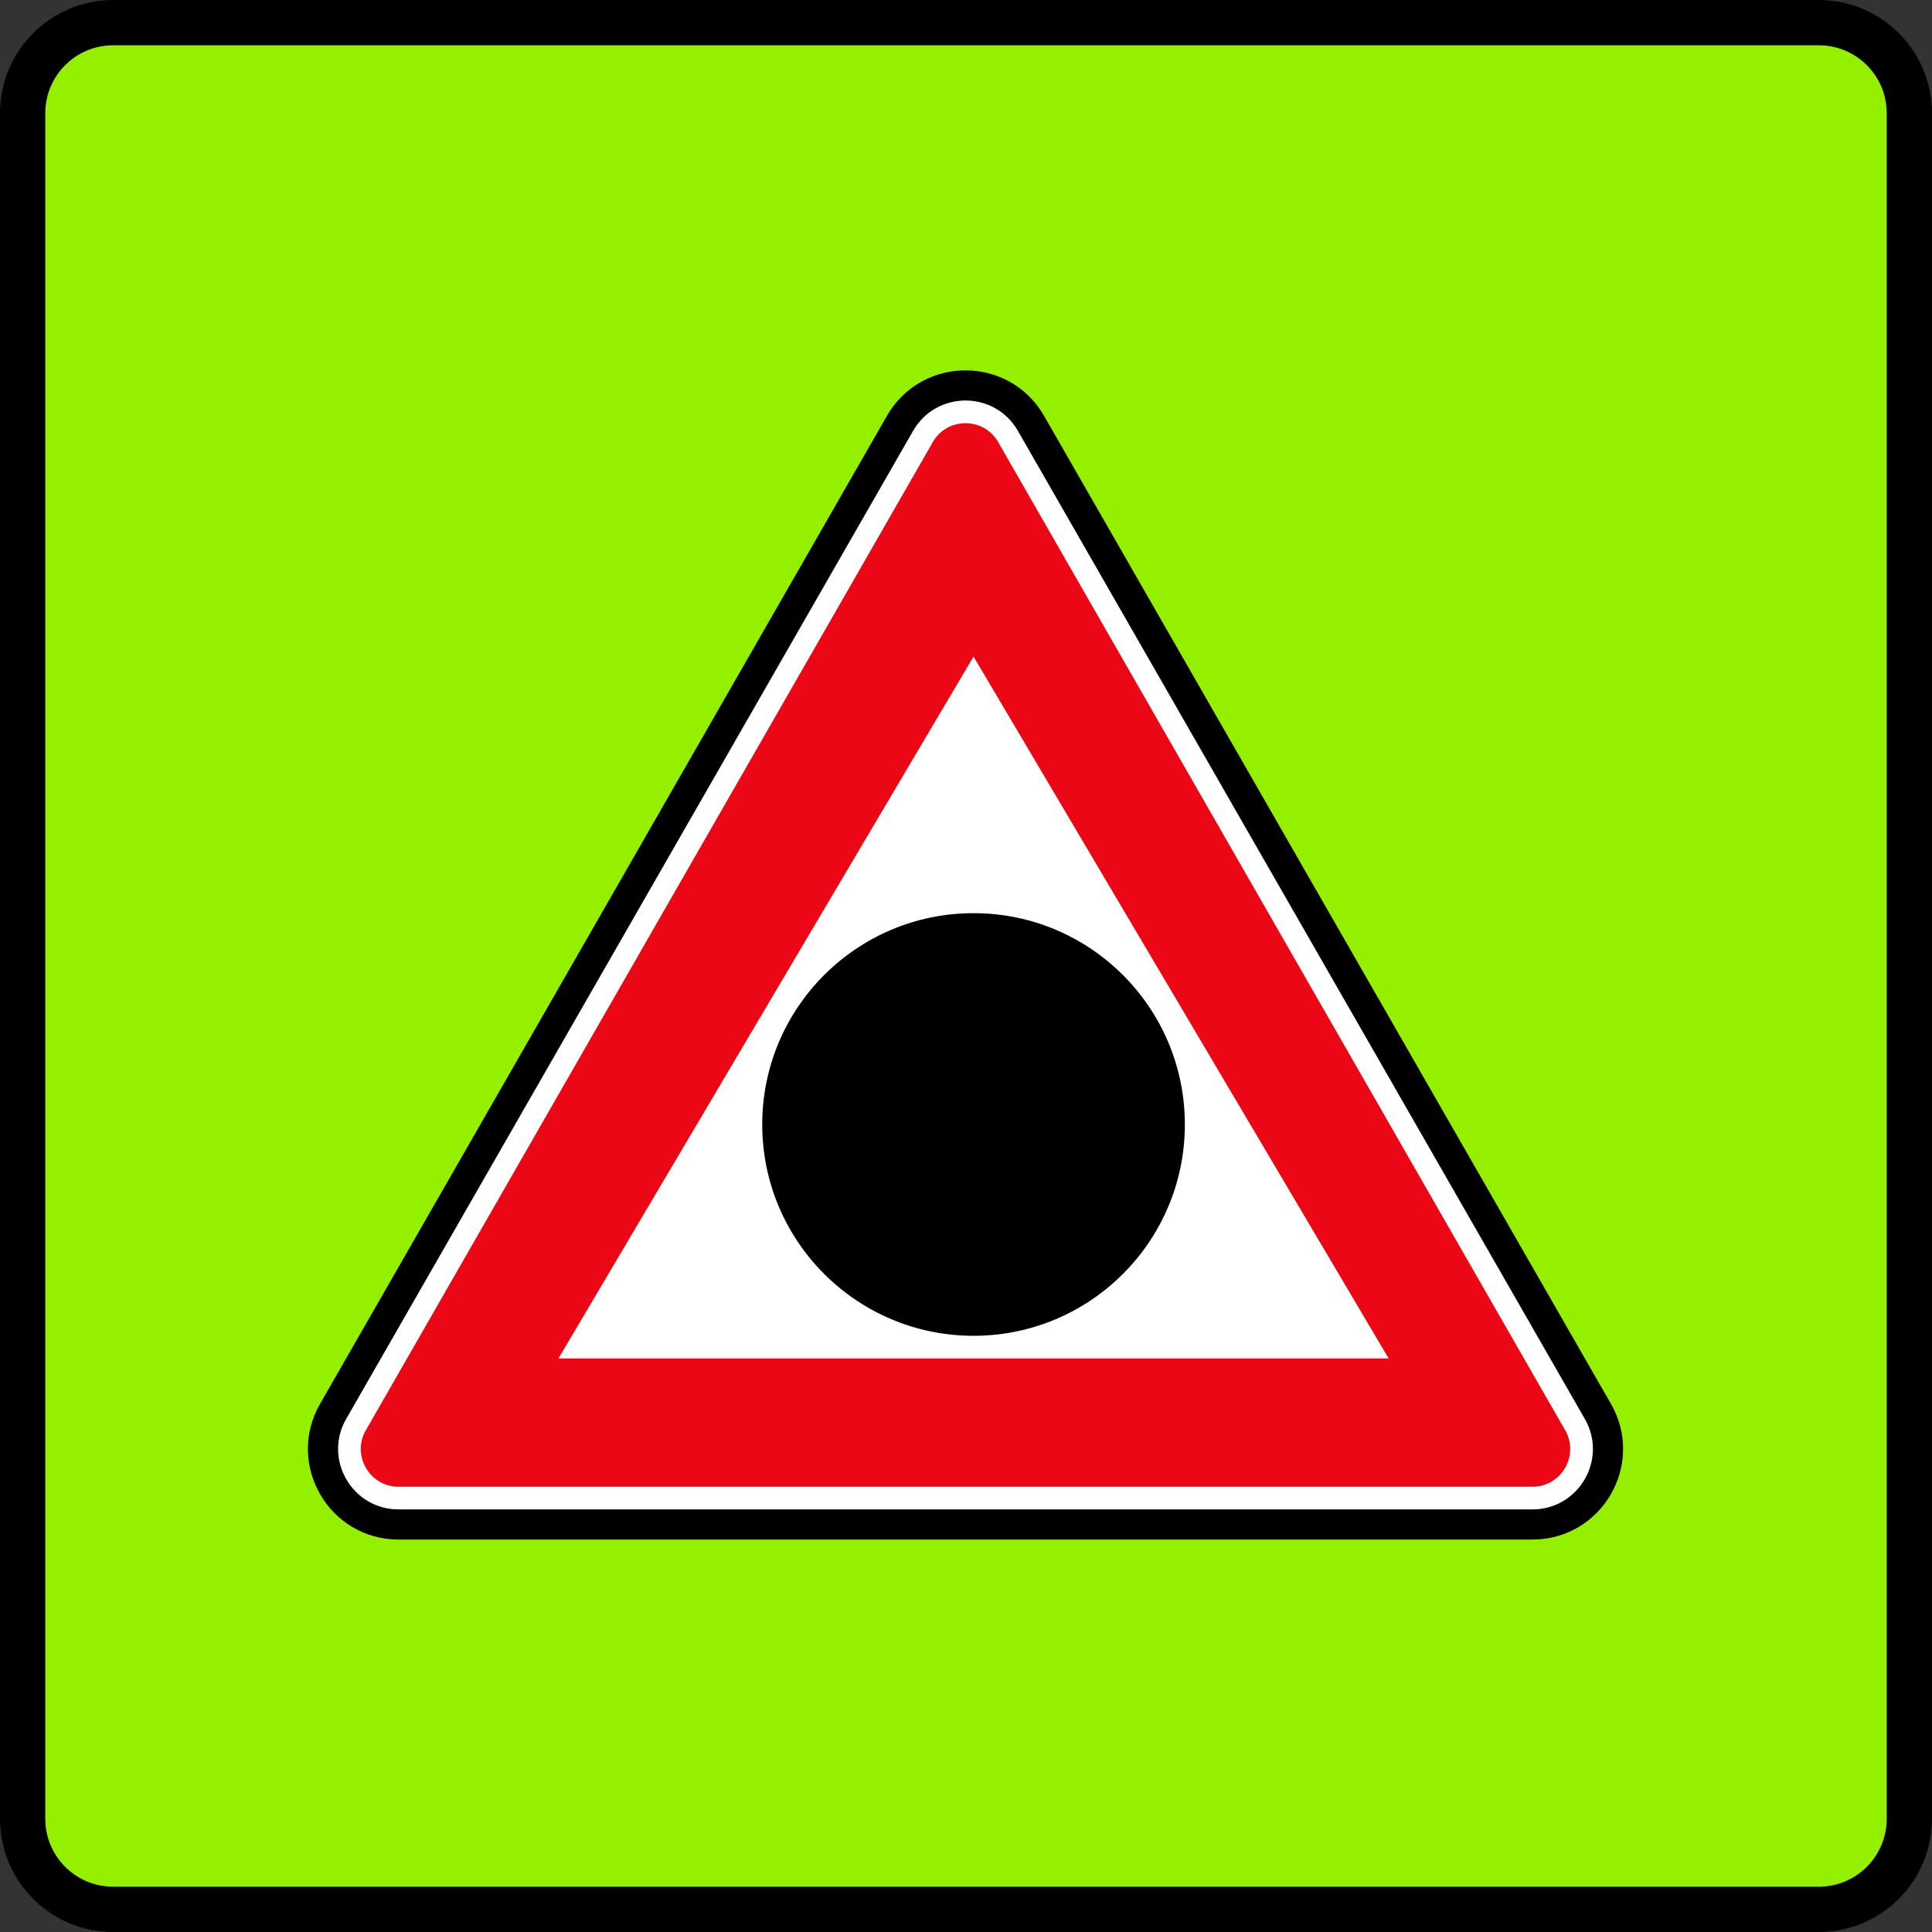
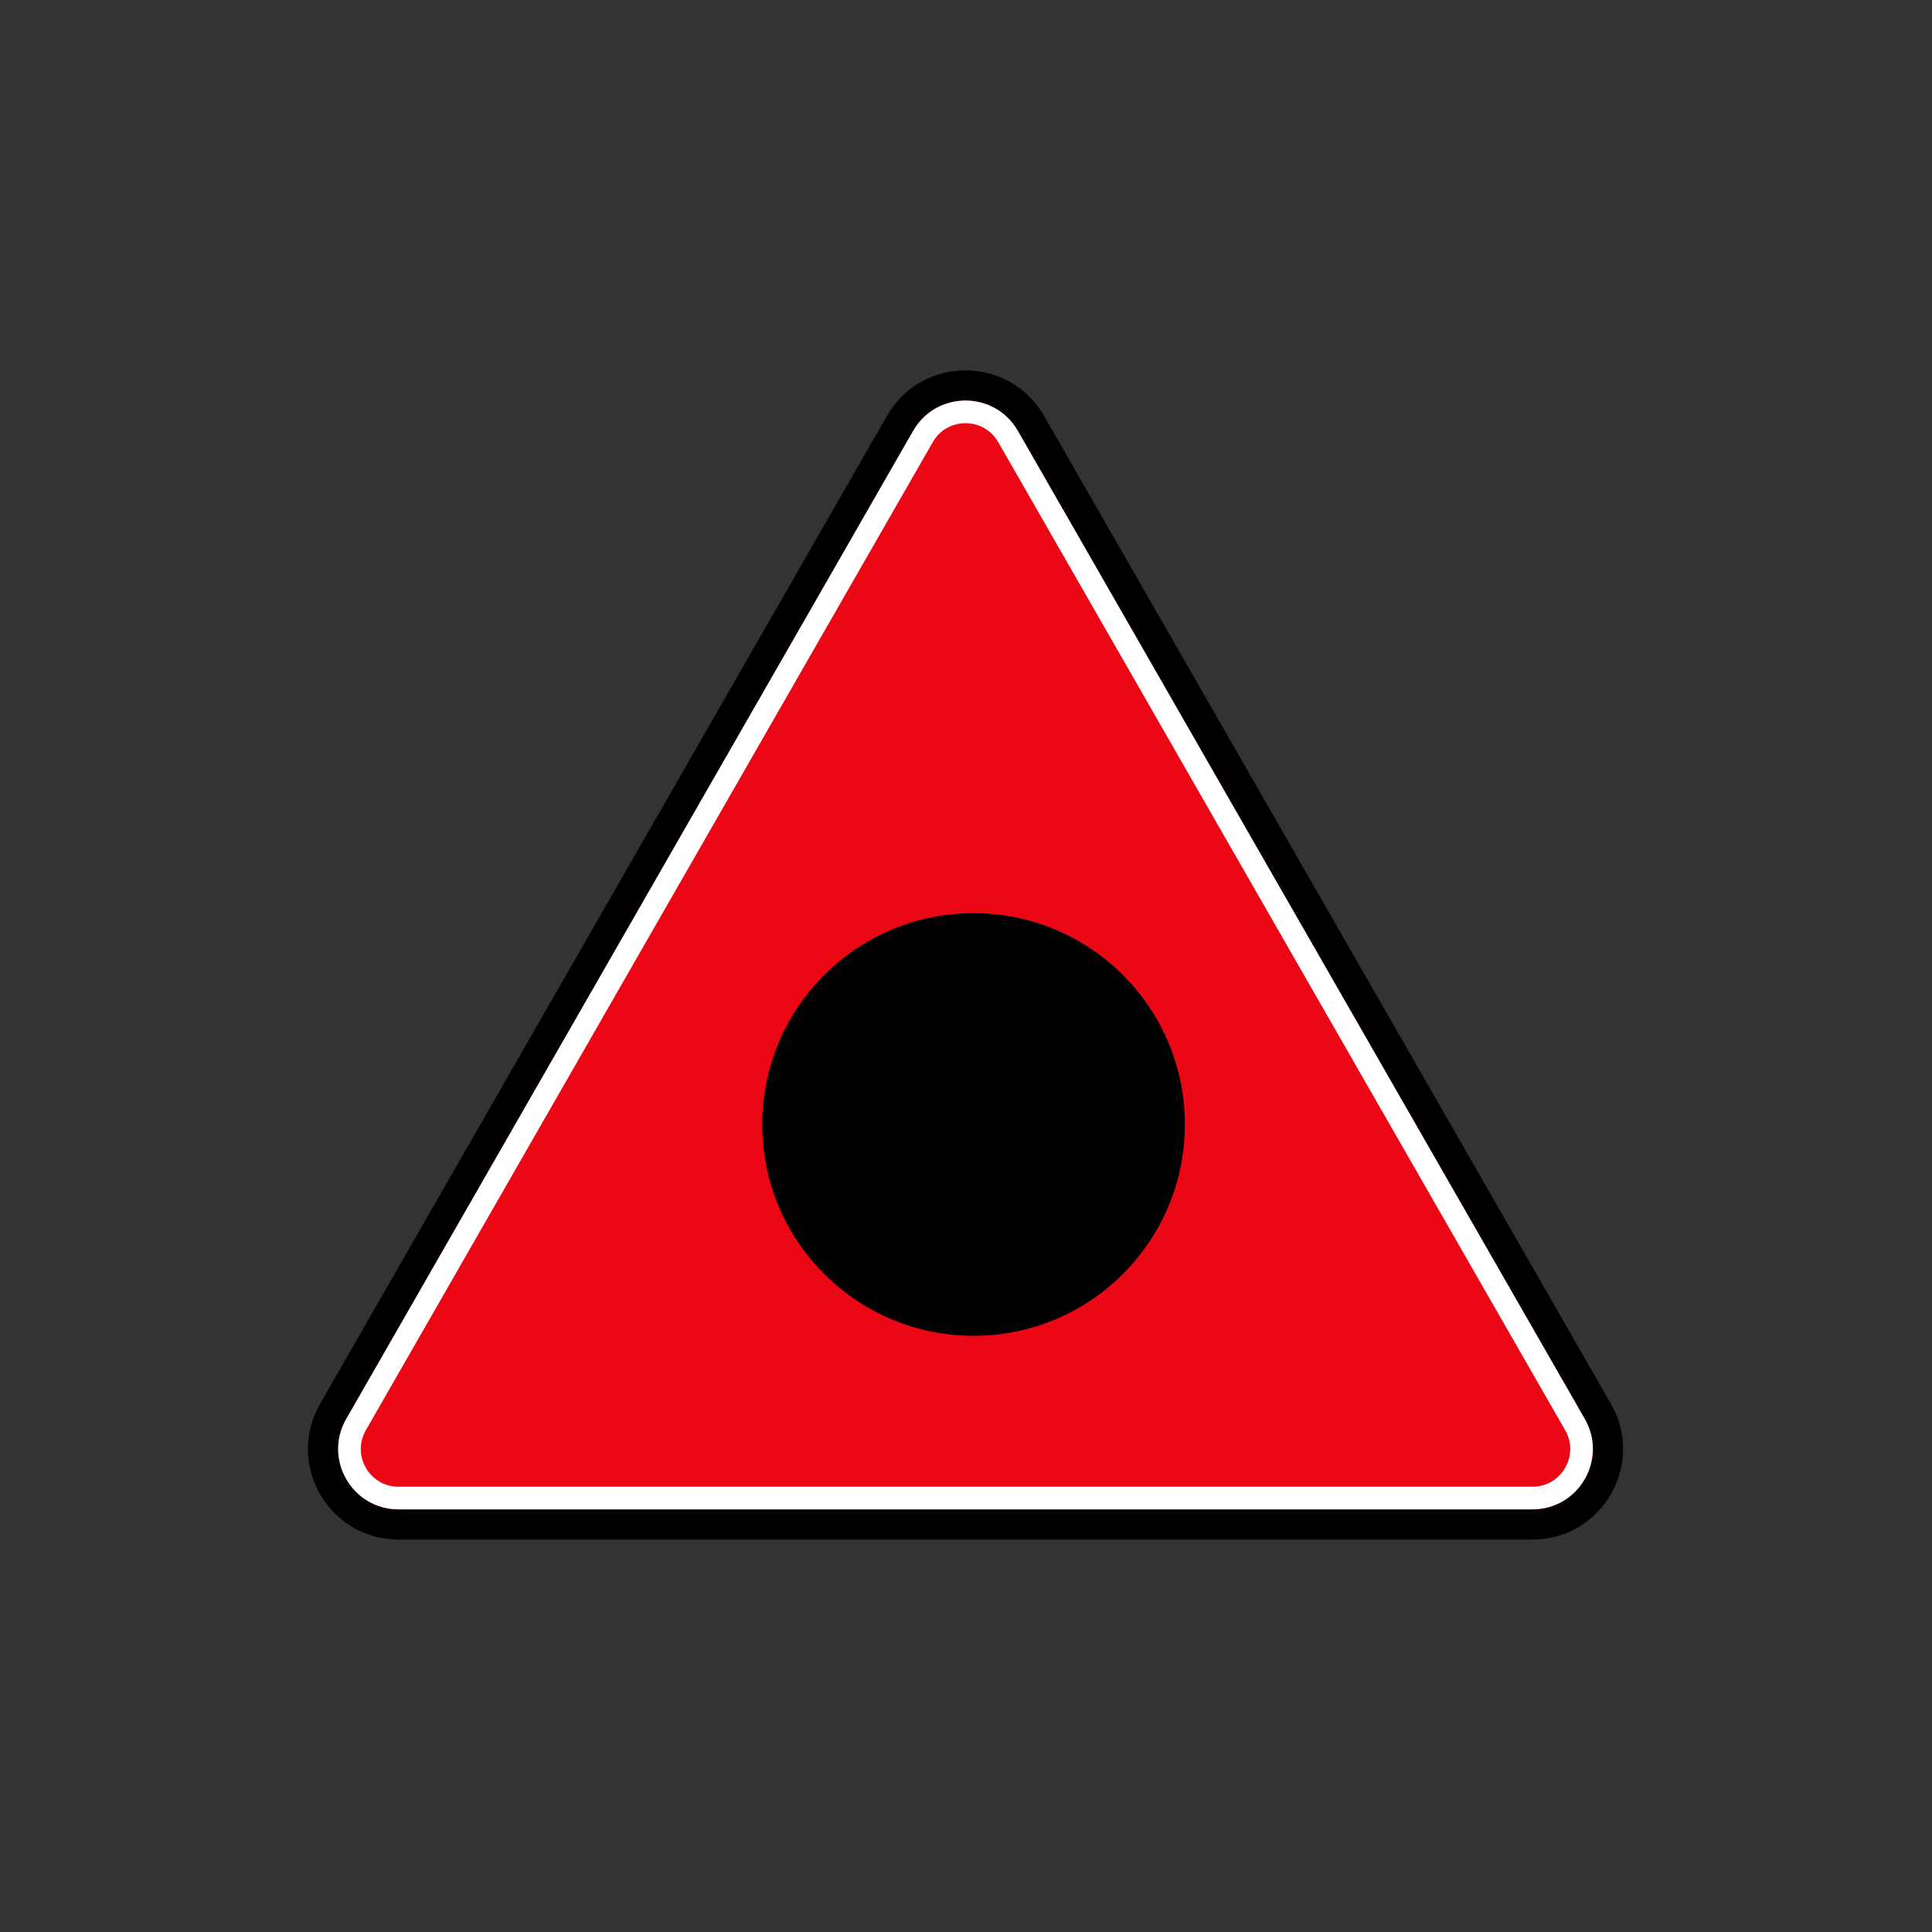
<svg xmlns="http://www.w3.org/2000/svg" width="256" height="256" viewBox="0 0 256 256" fill="none">
  <rect x="0" y="0" width="256" height="256" fill="#333333" stroke="none" />
-   <path d="M241 3H15C8.373 3 3 8.373 3 15V241C3 247.627 8.373 253 15 253H241C247.627 253 253 247.627 253 241V15C253 8.373 247.627 3 241 3Z" fill="#95F000" stroke="black" stroke-width="6" />
  <path d="M211.729 187.023L136.608 56.098C132.765 49.401 123.104 49.401 119.261 56.098L44.14 187.023C40.315 193.69 45.127 202 52.813 202H203.055C210.741 202 215.554 193.69 211.729 187.023Z" fill="#EC0715" stroke="black" stroke-width="4" />
  <path d="M133.572 57.84L208.693 188.765C211.18 193.098 208.051 198.5 203.055 198.5H52.813C47.818 198.5 44.689 193.098 47.176 188.765L122.297 57.84C124.794 53.486 131.074 53.486 133.572 57.84Z" fill="#EC0715" stroke="white" stroke-width="3" />
-   <path d="M129 87L184 180H74L129 87Z" fill="white" />
  <circle cx="129" cy="149" r="28" fill="black" />
</svg>